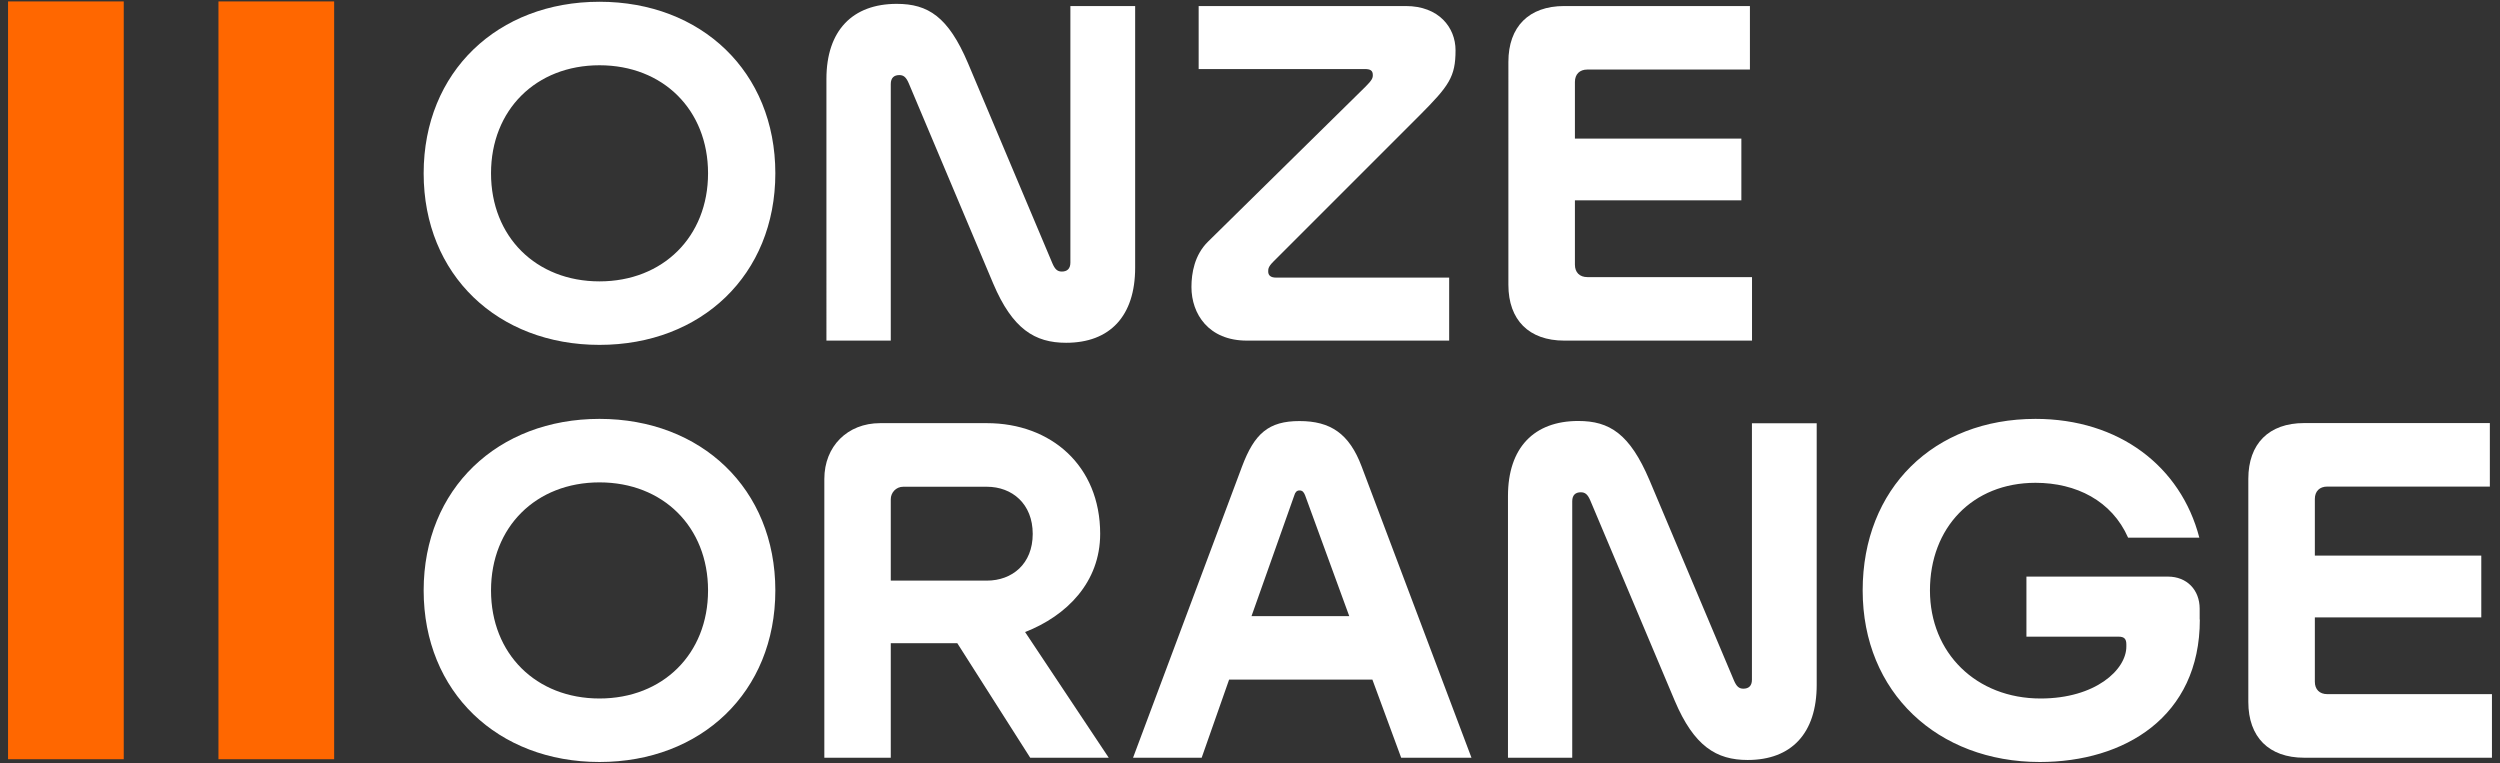
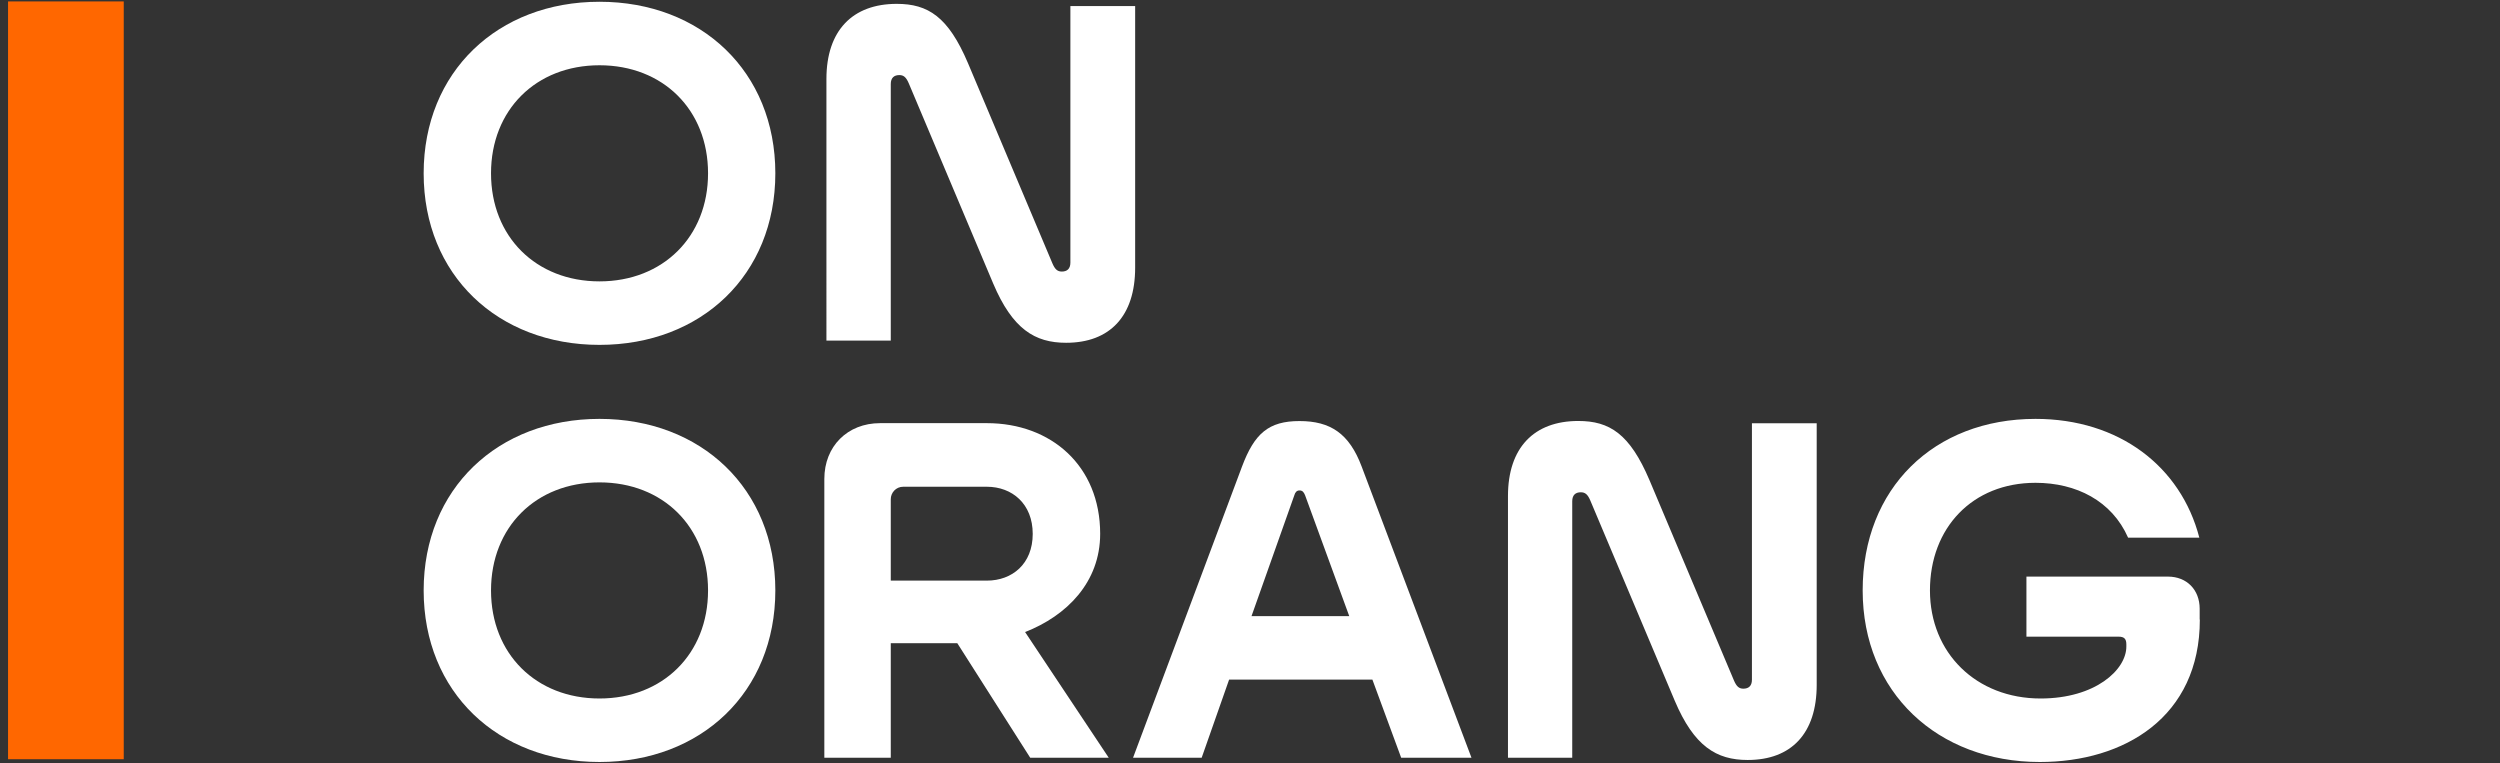
<svg xmlns="http://www.w3.org/2000/svg" id="Layer_1" viewBox="0 0 298 91">
  <rect x="0" y="0" width="298" height="91" fill="#333333" stroke="none" />
  <defs>
    <style>.cls-1{fill:#fff;}.cls-2{fill:#ff6700;}</style>
  </defs>
  <g>
    <path class="cls-1" d="m50.5,20.66C50.5,8.55,59.34.21,71.46.21s20.96,8.33,20.96,20.45-8.84,20.45-20.96,20.45-20.96-8.33-20.96-20.45Zm33.9,0c0-7.57-5.37-12.88-12.94-12.88s-12.93,5.32-12.93,12.88,5.37,12.88,12.93,12.88,12.94-5.32,12.94-12.88Z" />
    <path class="cls-1" d="m106.18,40.6h-7.67V9.41c0-5.78,3.12-8.95,8.38-8.95,3.73,0,6.14,1.53,8.49,7.06l10.07,23.88c.31.72.61.97,1.12.97.61,0,1.02-.31,1.02-1.07V.72h7.72v31.19c0,5.78-3.02,8.95-8.23,8.95-3.73,0-6.39-1.64-8.69-7.06l-10.07-23.88c-.31-.72-.61-.97-1.12-.97-.61,0-1.02.31-1.02,1.07v30.57Z" />
-     <path class="cls-1" d="m172.75,40.6h-24.13c-4.55,0-6.6-3.17-6.6-6.39,0-1.64.36-3.83,1.99-5.42l18.76-18.46c.77-.77.87-1.02.87-1.38,0-.56-.31-.72-.97-.72h-19.79V.72h24.69c3.94,0,5.93,2.56,5.93,5.27,0,3.17-.77,4.24-4.29,7.77l-17.43,17.43c-.61.61-.61.87-.61,1.18,0,.46.31.72.92.72h20.65v7.52Z" />
-     <path class="cls-1" d="m208.84,40.6h-22.39c-4.19,0-6.65-2.45-6.65-6.65V7.37c0-4.19,2.45-6.65,6.65-6.65h22.14v7.57h-19.38c-.92,0-1.48.56-1.48,1.48v6.75h19.84v7.36h-19.84v7.67c0,.92.56,1.48,1.48,1.48h19.63v7.57Z" />
  </g>
  <g>
    <path class="cls-1" d="m50.5,70.38c0-12.12,8.84-20.45,20.96-20.45s20.96,8.33,20.96,20.45-8.84,20.45-20.96,20.45-20.96-8.33-20.96-20.45Zm33.9,0c0-7.57-5.37-12.88-12.94-12.88s-12.93,5.32-12.93,12.88,5.37,12.88,12.93,12.88,12.94-5.32,12.94-12.88Z" />
    <path class="cls-1" d="m114.1,76.67h-7.92v13.65h-7.92v-33.23c0-3.89,2.76-6.65,6.65-6.65h12.73c7.62,0,13.5,5.06,13.5,13.19,0,5.78-3.99,9.77-8.95,11.71l9.97,14.98h-9.36l-8.69-13.65Zm-7.92-7.46h11.45c3.02,0,5.47-1.99,5.47-5.57s-2.45-5.62-5.47-5.62h-9.97c-.87,0-1.48.72-1.48,1.48v9.71Z" />
    <path class="cls-1" d="m163.59,81.01h-17.08l-3.27,9.31h-8.18l12.99-34.71c1.48-3.94,3.17-5.42,6.85-5.42s5.93,1.48,7.41,5.42l13.09,34.71h-8.38l-3.43-9.31Zm-14.42-7.57h11.66l-5.27-14.42c-.15-.36-.31-.56-.66-.56-.31,0-.51.2-.61.56l-5.11,14.42Z" />
    <path class="cls-1" d="m187.42,90.32h-7.67v-31.19c0-5.78,3.12-8.95,8.38-8.95,3.73,0,6.14,1.53,8.49,7.06l10.07,23.88c.31.72.61.97,1.12.97.61,0,1.02-.31,1.02-1.07v-30.57h7.72v31.19c0,5.78-3.02,8.95-8.23,8.95-3.73,0-6.39-1.64-8.69-7.06l-10.07-23.88c-.31-.72-.61-.97-1.13-.97-.61,0-1.02.31-1.02,1.07v30.57Z" />
    <path class="cls-1" d="m262.22,73.86c0,11.61-9,16.97-19.07,16.97-12.17,0-21.12-8.28-21.12-20.45s8.49-20.45,20.6-20.45c9.97,0,17.33,5.67,19.53,14.16h-8.49c-1.94-4.4-6.19-6.54-11.04-6.54-7.52,0-12.58,5.37-12.58,12.83s5.52,12.88,13.19,12.88c6.54,0,10.22-3.43,10.22-6.19v-.26c0-.66-.26-.92-.92-.92h-10.99v-7.16h16.87c2.25,0,3.78,1.58,3.78,3.83v1.28Z" />
-     <path class="cls-1" d="m297.04,90.32h-22.39c-4.19,0-6.65-2.45-6.65-6.65v-26.59c0-4.19,2.45-6.65,6.65-6.65h22.14v7.57h-19.38c-.92,0-1.48.56-1.48,1.48v6.75h19.84v7.36h-19.84v7.67c0,.92.56,1.48,1.48,1.48h19.63v7.57Z" />
  </g>
  <rect class="cls-2" x=".96" y=".17" width="13.79" height="90.33" />
-   <rect class="cls-2" x="26.04" y=".17" width="13.79" height="90.33" />
</svg>